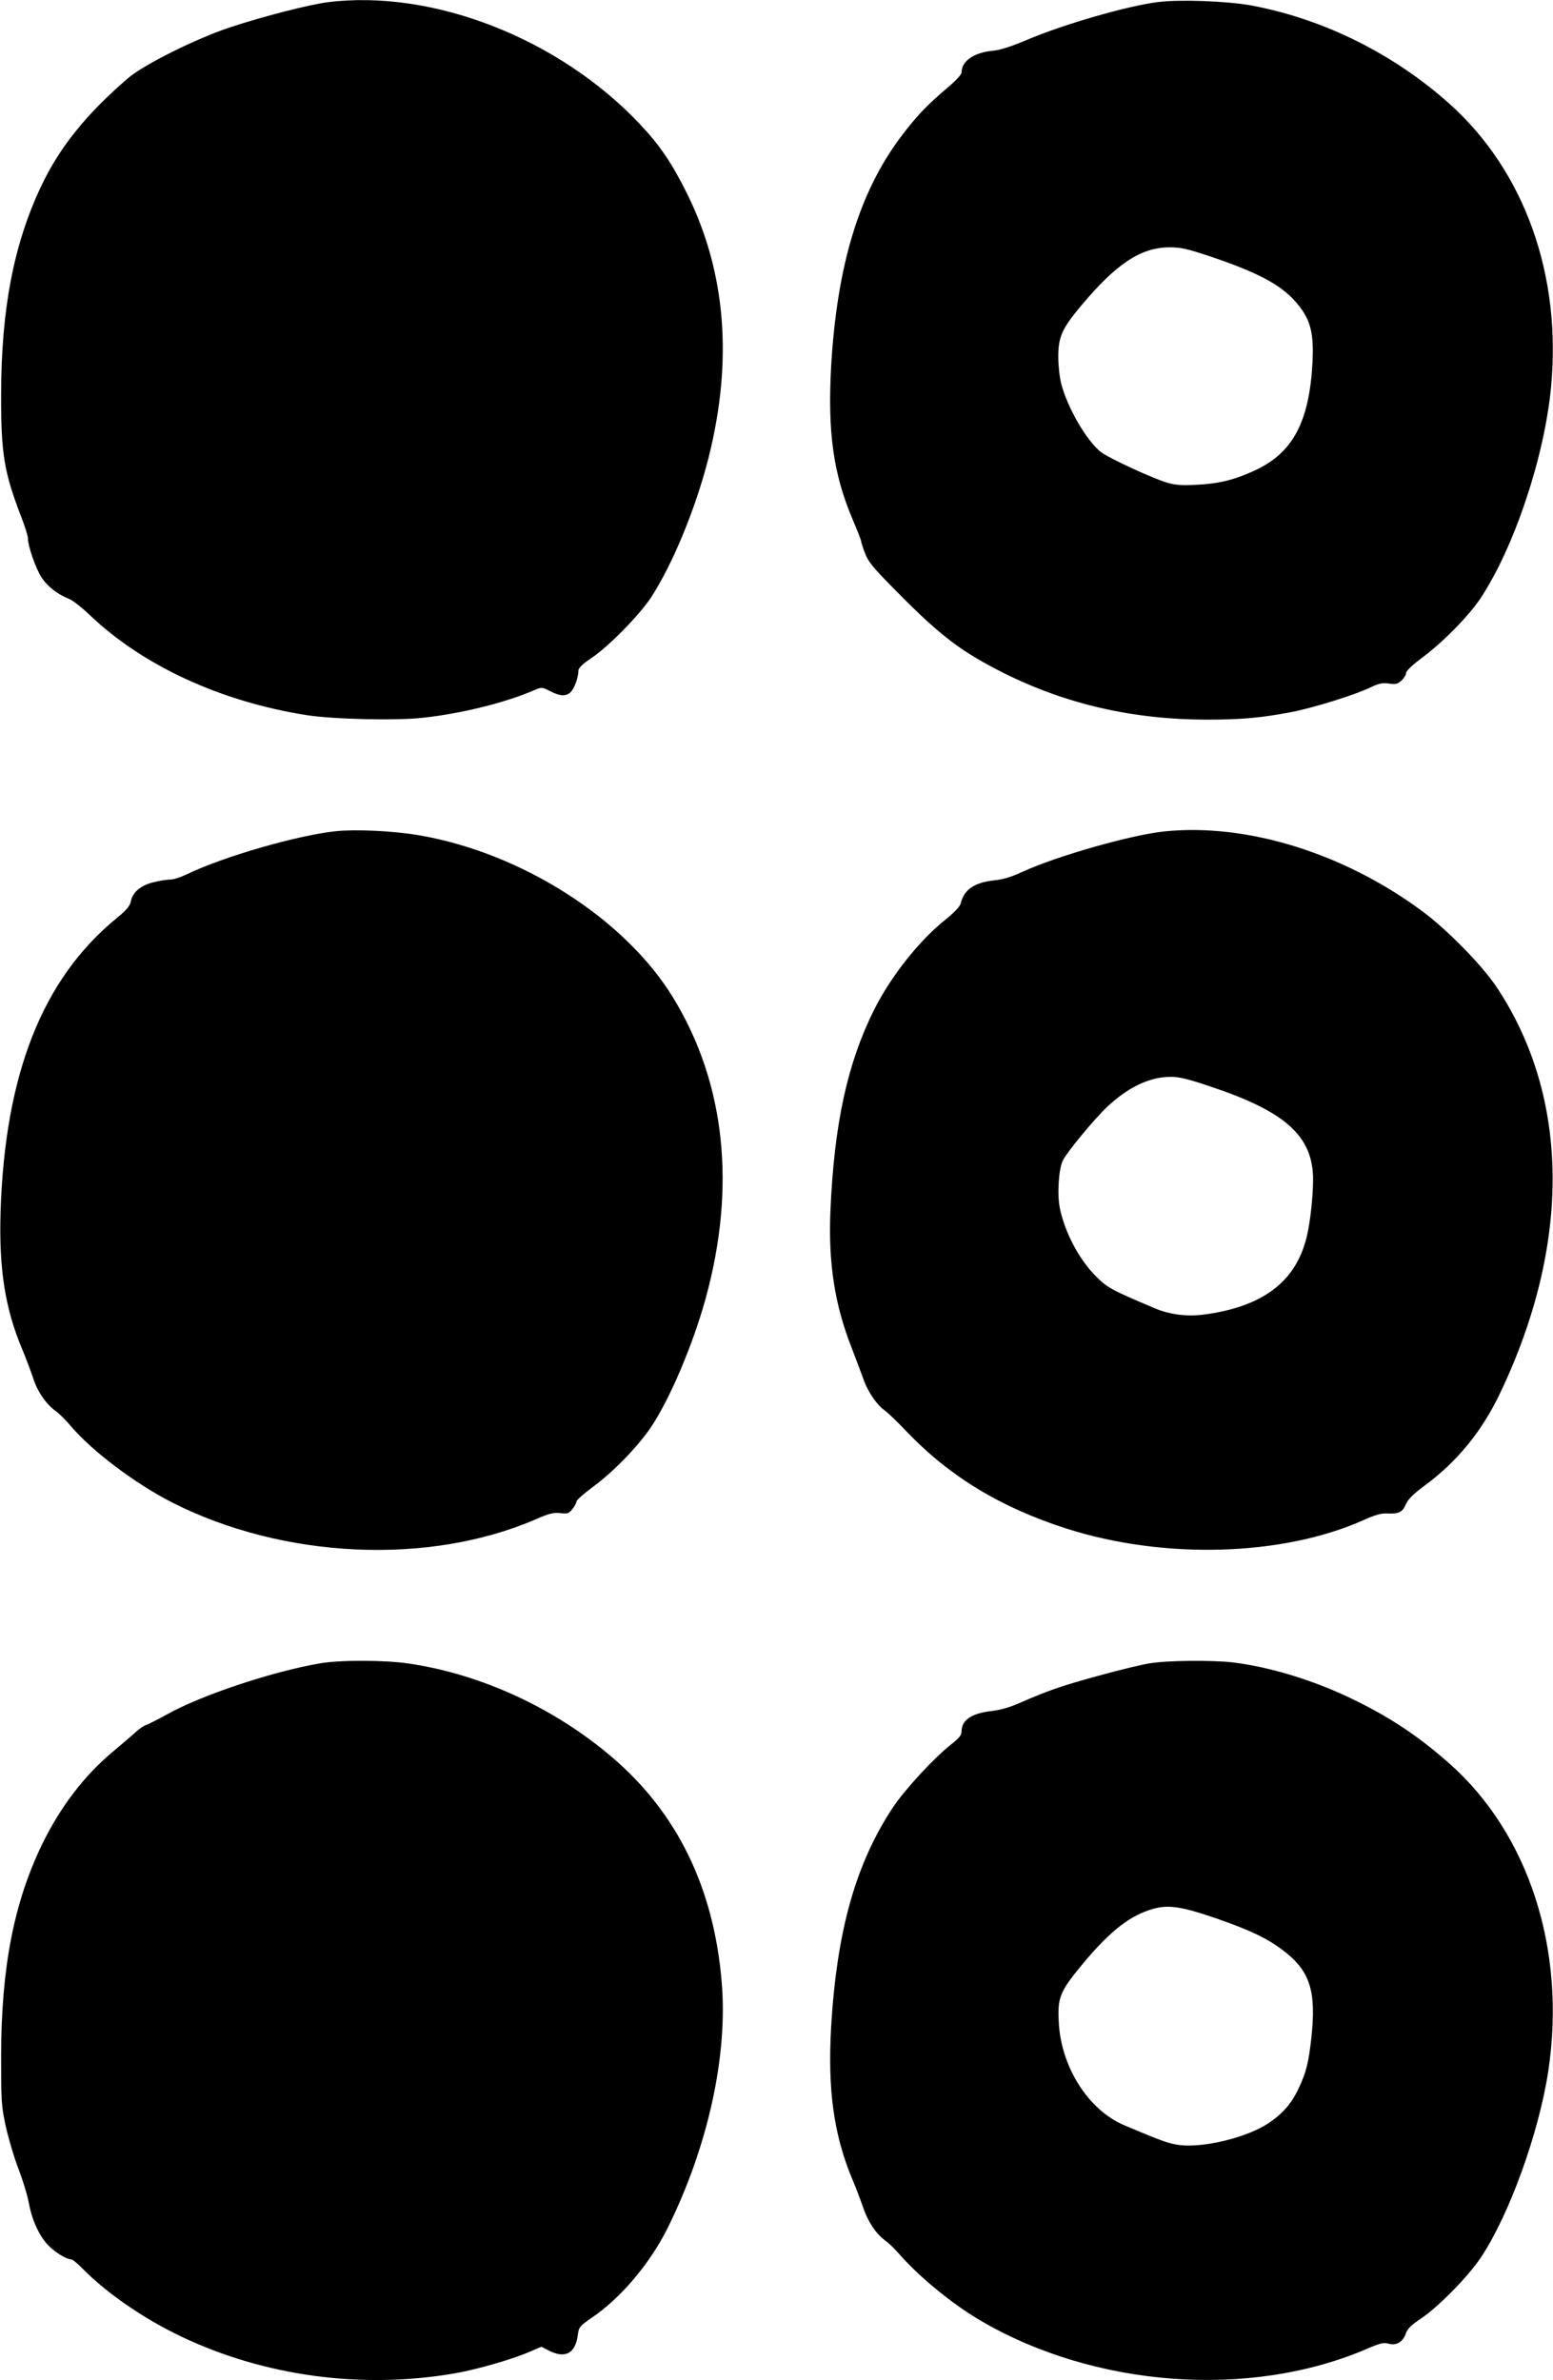
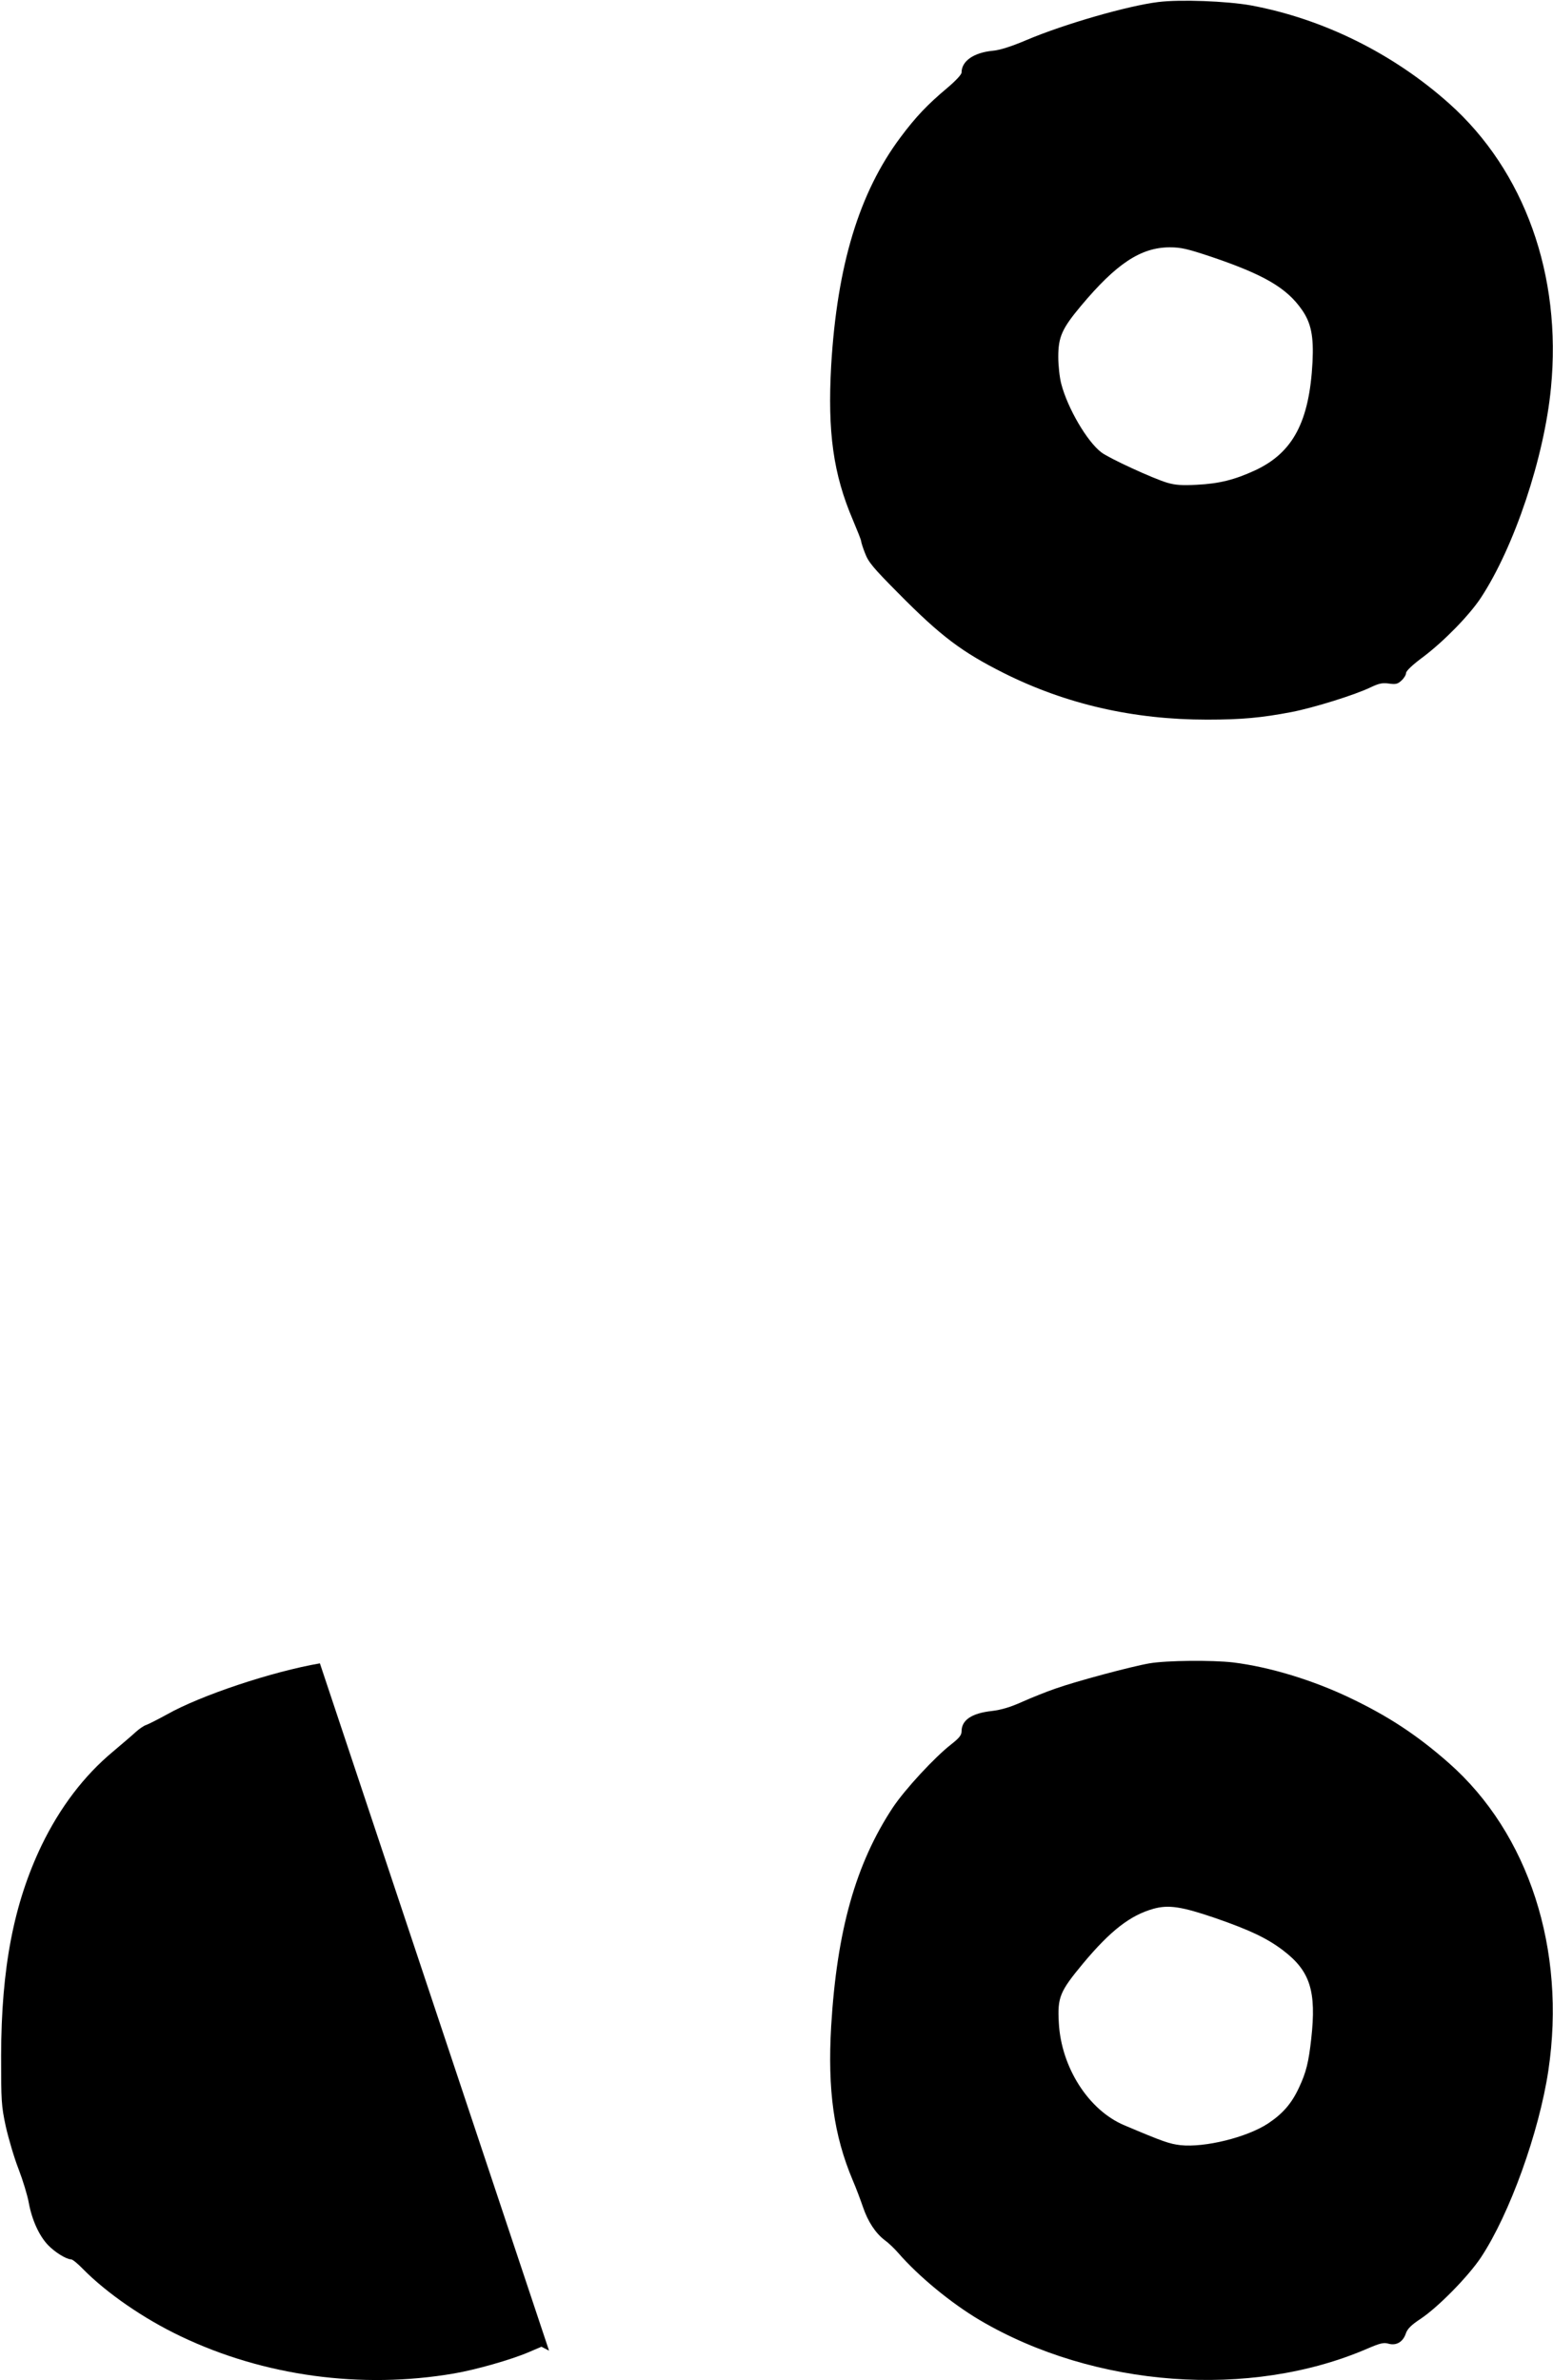
<svg xmlns="http://www.w3.org/2000/svg" version="1.0" width="835pt" height="1280pt" viewBox="0 0 835 1280" preserveAspectRatio="xMidYMid meet">
  <g transform="translate(0,1280) scale(0.1,-0.1)" fill="#000000" stroke="none">
-     <path d="M1761 12788 c-96 -12 -349 -77 -521 -134 -183 -60 -464 -200 -550 -273 -226 -194 -370 -373 -470 -585 -146 -310 -213 -655 -214 -1116 -1 -319 16 -421 108 -659 20 -51 36 -103 36 -116 0 -41 41 -159 72 -208 32 -50 87 -93 148 -117 19 -7 69 -46 110 -85 287 -275 706 -468 1170 -541 143 -22 480 -30 623 -14 203 22 441 80 596 147 44 19 44 19 89 -4 55 -28 86 -29 111 -4 20 20 41 79 41 116 1 13 23 35 68 65 92 61 257 229 321 325 116 177 242 481 311 755 131 522 93 994 -114 1415 -84 169 -148 264 -258 380 -435 460 -1113 724 -1677 653z" />
    <path d="M6227 12789 c-163 -20 -504 -118 -707 -204 -82 -35 -145 -55 -183 -58 -101 -10 -167 -55 -167 -117 0 -11 -32 -45 -77 -83 -106 -89 -169 -155 -251 -265 -223 -298 -341 -690 -373 -1227 -20 -359 11 -584 117 -832 24 -57 44 -107 44 -113 0 -5 9 -35 21 -65 18 -48 44 -79 178 -214 229 -232 342 -317 569 -431 334 -167 696 -250 1092 -250 185 0 293 10 455 41 122 24 340 92 425 133 44 21 63 25 98 20 36 -5 47 -3 68 17 13 12 24 30 24 40 0 11 37 46 93 87 112 85 246 222 309 317 180 274 341 755 377 1129 59 606 -142 1167 -547 1529 -302 270 -679 456 -1066 528 -129 23 -381 33 -499 18z m286 -1370 c283 -96 405 -167 487 -285 49 -70 64 -142 57 -281 -17 -321 -105 -488 -310 -583 -109 -50 -191 -71 -313 -77 -77 -4 -114 -2 -158 11 -75 22 -312 131 -354 163 -77 58 -182 238 -216 369 -9 34 -16 99 -16 145 0 107 20 152 122 274 190 227 321 314 476 315 62 0 96 -8 225 -51z" />
-     <path d="M1805 8330 c-207 -22 -605 -137 -799 -231 -33 -16 -73 -29 -90 -29 -17 0 -57 -6 -89 -14 -69 -16 -114 -54 -123 -102 -5 -26 -23 -47 -76 -91 -400 -327 -602 -839 -625 -1583 -9 -304 25 -519 115 -732 21 -51 47 -120 58 -152 22 -74 67 -141 119 -181 23 -16 61 -54 85 -83 114 -135 346 -310 544 -411 597 -304 1381 -341 1957 -91 71 31 95 37 132 33 39 -5 46 -2 65 22 12 15 22 34 22 41 0 7 39 42 88 78 109 80 241 216 312 321 101 150 225 442 294 692 165 600 106 1157 -173 1615 -258 426 -819 784 -1373 877 -137 23 -334 32 -443 21z" />
-     <path d="M6262 8329 c-179 -18 -582 -133 -766 -218 -55 -26 -105 -41 -149 -45 -110 -12 -164 -50 -182 -126 -4 -15 -35 -48 -81 -85 -140 -111 -294 -305 -384 -485 -144 -287 -215 -616 -235 -1080 -12 -280 22 -504 114 -738 27 -70 56 -148 65 -173 22 -63 71 -134 109 -161 18 -12 74 -66 124 -119 228 -238 502 -405 853 -518 526 -169 1167 -151 1605 46 55 25 93 36 120 34 66 -3 85 6 103 48 12 28 40 56 102 102 174 128 308 292 405 496 383 802 377 1589 -17 2183 -79 119 -267 311 -404 412 -421 311 -941 472 -1382 427z m240 -1370 c411 -136 558 -269 558 -503 0 -92 -16 -235 -35 -311 -60 -241 -239 -374 -557 -415 -90 -11 -178 1 -258 34 -234 99 -255 110 -316 171 -90 89 -167 233 -195 365 -16 74 -7 216 16 260 24 48 170 223 236 286 115 108 229 162 341 163 44 1 95 -11 210 -50z" />
-     <path d="M1720 3855 c-256 -44 -641 -172 -823 -275 -49 -27 -99 -52 -110 -56 -12 -3 -38 -21 -57 -38 -19 -18 -75 -65 -123 -106 -155 -129 -284 -299 -383 -503 -150 -313 -217 -659 -218 -1132 0 -243 1 -268 25 -380 15 -66 45 -169 69 -230 23 -60 48 -142 55 -182 17 -92 56 -177 103 -226 37 -39 99 -77 124 -77 8 0 36 -23 63 -51 128 -130 327 -268 527 -363 447 -214 971 -285 1468 -200 118 20 307 74 401 114 l70 30 41 -21 c86 -44 141 -15 154 80 6 47 9 51 77 98 155 105 310 289 405 478 218 438 327 932 292 1330 -43 505 -240 908 -590 1206 -309 264 -704 446 -1092 503 -126 19 -370 20 -478 1z" />
+     <path d="M1720 3855 c-256 -44 -641 -172 -823 -275 -49 -27 -99 -52 -110 -56 -12 -3 -38 -21 -57 -38 -19 -18 -75 -65 -123 -106 -155 -129 -284 -299 -383 -503 -150 -313 -217 -659 -218 -1132 0 -243 1 -268 25 -380 15 -66 45 -169 69 -230 23 -60 48 -142 55 -182 17 -92 56 -177 103 -226 37 -39 99 -77 124 -77 8 0 36 -23 63 -51 128 -130 327 -268 527 -363 447 -214 971 -285 1468 -200 118 20 307 74 401 114 l70 30 41 -21 z" />
    <path d="M6180 3855 c-98 -17 -393 -96 -506 -136 -49 -17 -129 -49 -178 -71 -62 -28 -112 -43 -162 -49 -110 -12 -164 -49 -164 -110 0 -20 -13 -36 -55 -69 -89 -69 -249 -242 -315 -341 -199 -302 -300 -660 -331 -1174 -20 -345 14 -588 116 -830 19 -44 43 -109 55 -144 26 -77 67 -140 117 -178 21 -15 53 -46 72 -68 111 -128 287 -272 439 -362 616 -363 1453 -425 2082 -154 72 31 90 35 117 27 41 -11 77 10 92 56 8 24 30 46 79 78 96 64 258 230 325 331 154 233 312 672 362 1004 97 650 -105 1275 -535 1654 -169 149 -325 252 -533 351 -201 96 -432 166 -627 190 -113 13 -357 11 -450 -5z m355 -1370 c187 -65 277 -108 363 -173 146 -111 181 -218 152 -477 -14 -125 -27 -179 -65 -260 -40 -87 -88 -142 -168 -195 -113 -74 -339 -130 -470 -116 -59 7 -92 18 -302 107 -192 81 -339 311 -352 550 -8 139 5 169 131 321 147 176 253 258 377 293 82 23 153 12 334 -50z" />
  </g>
</svg>